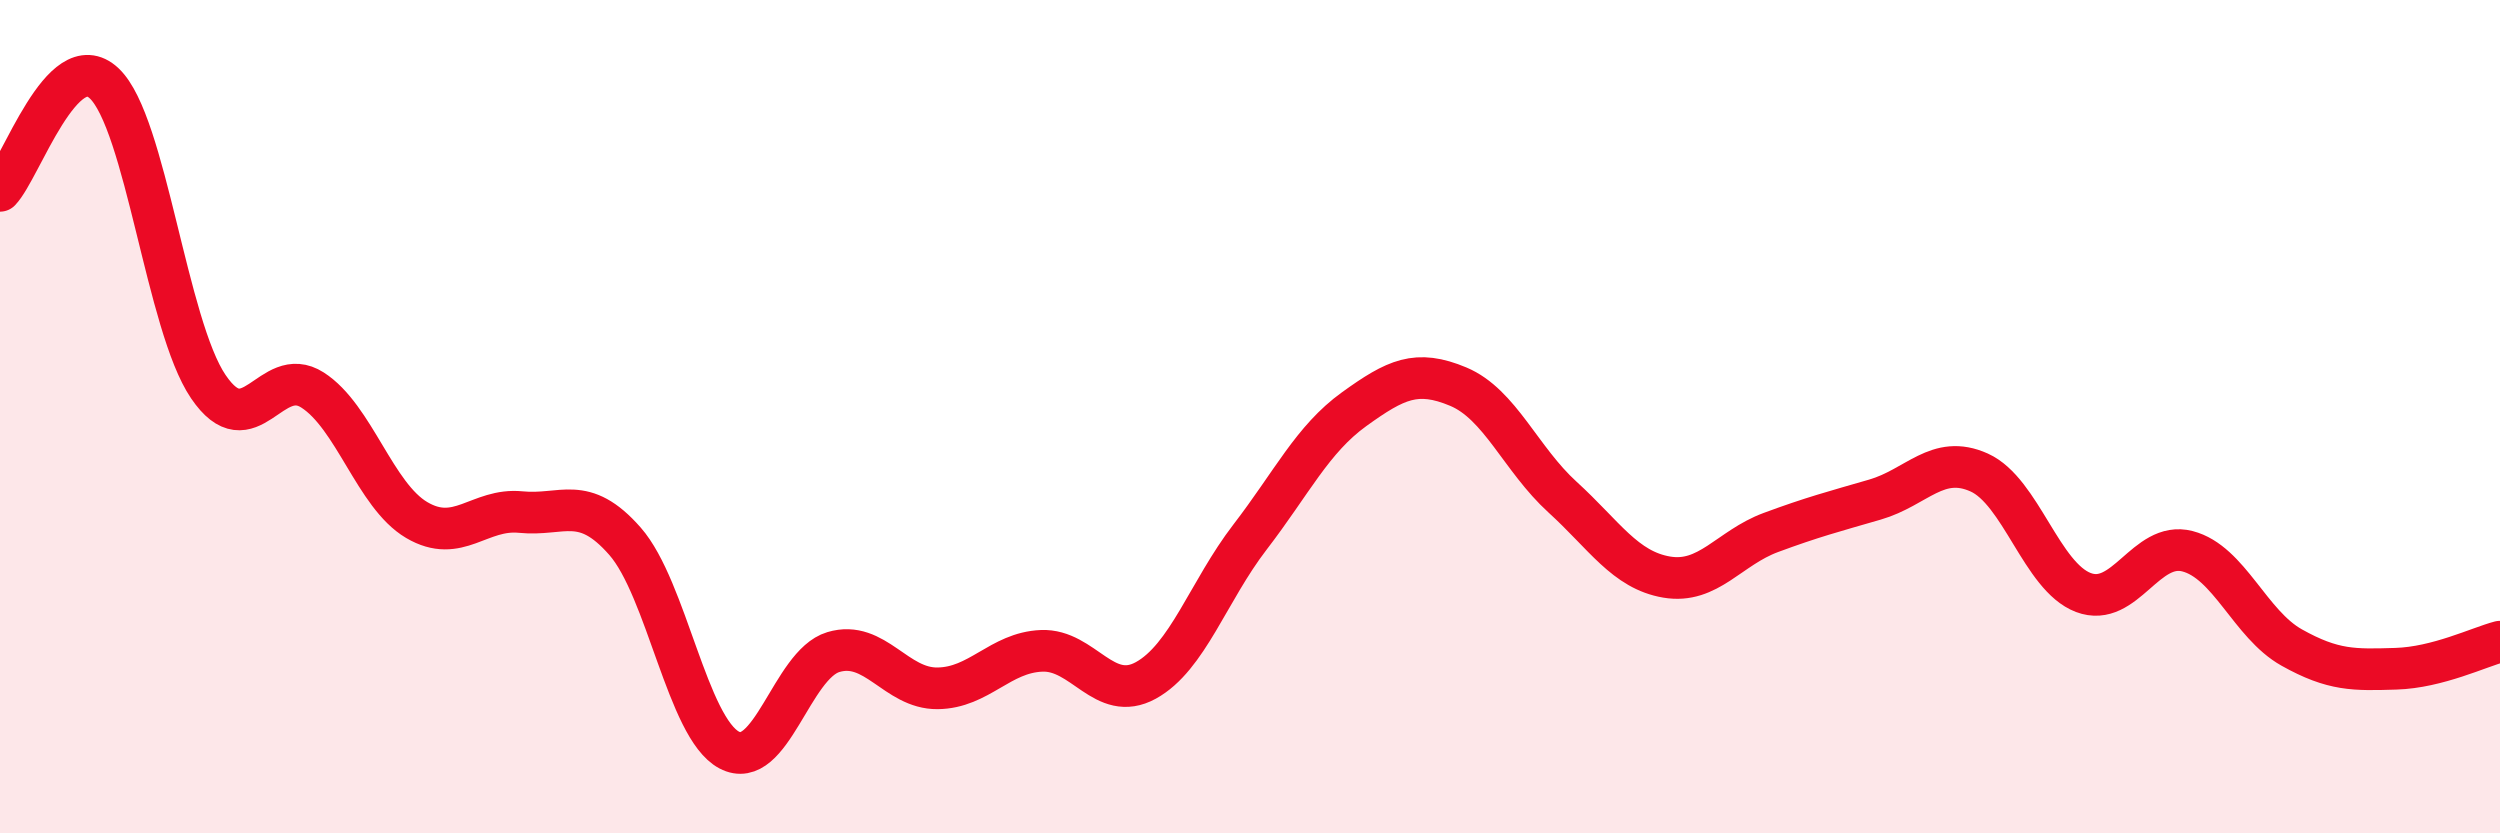
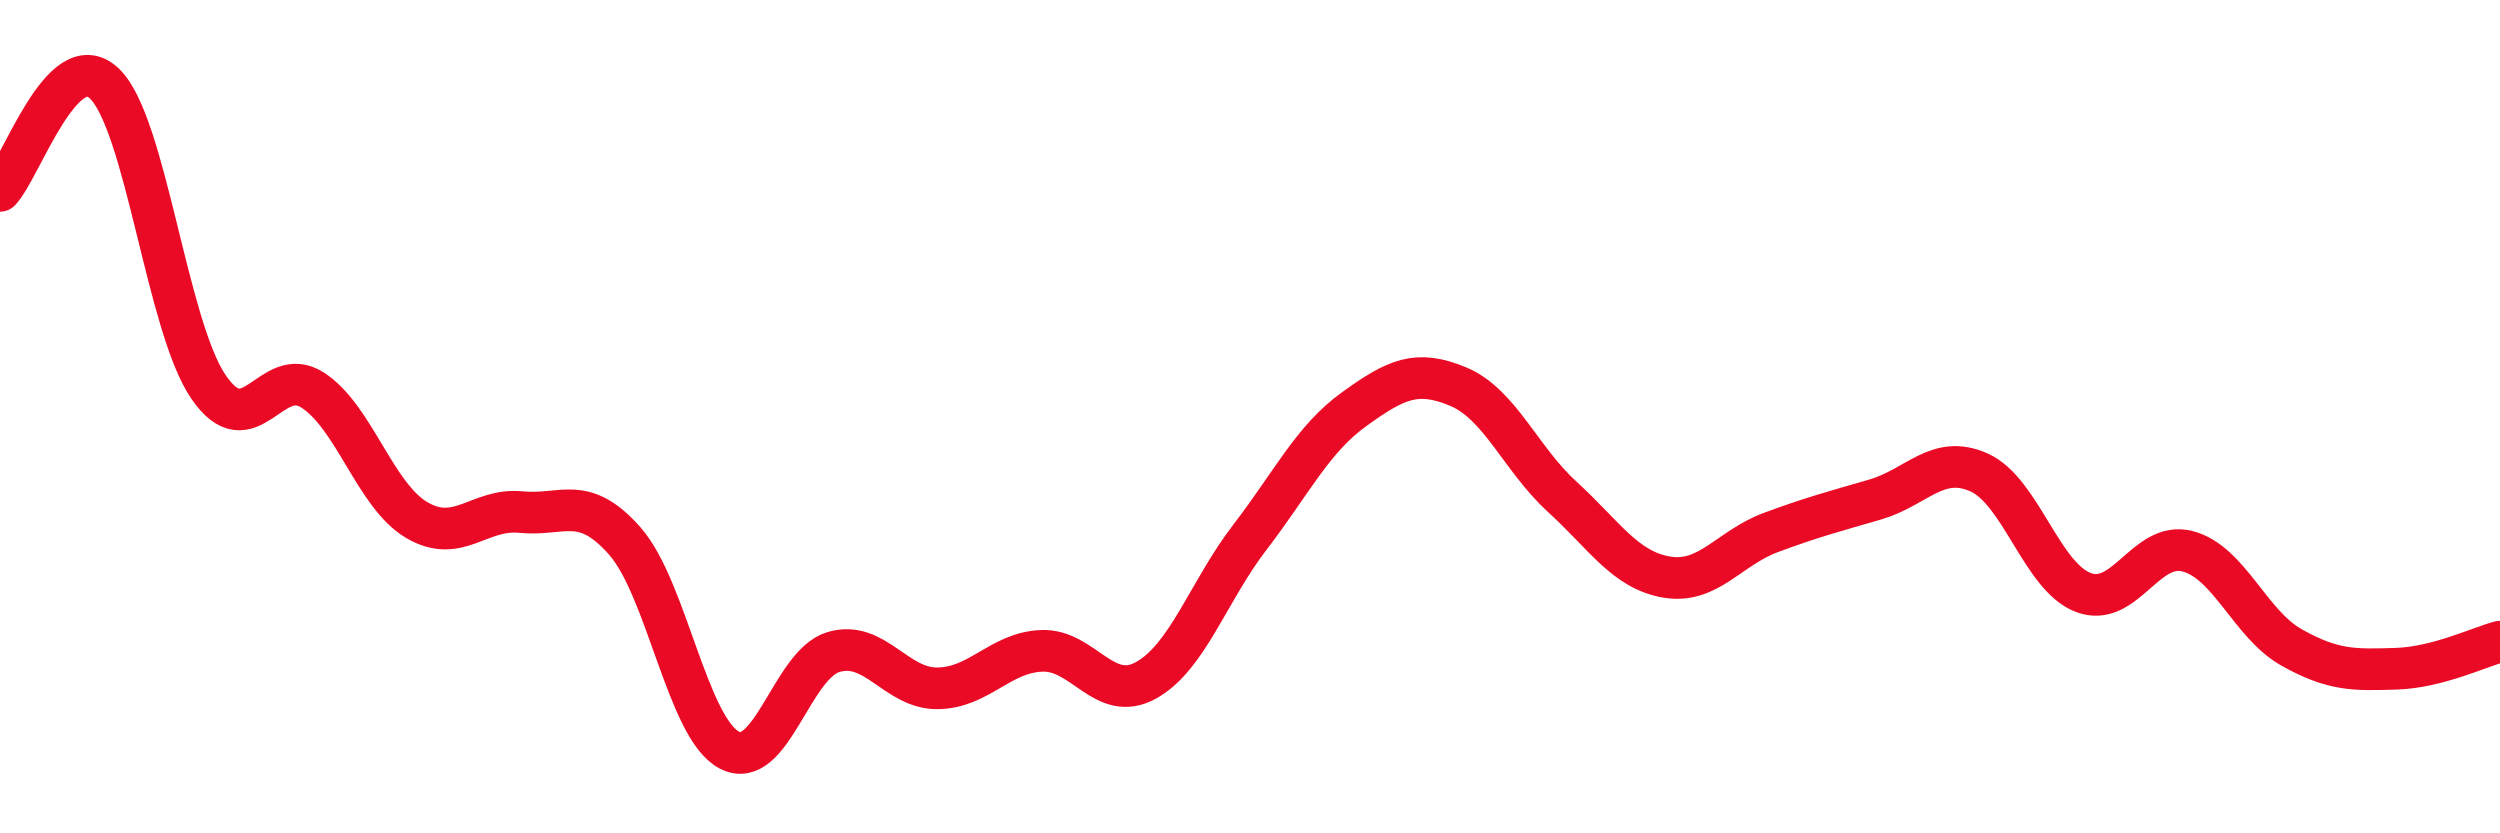
<svg xmlns="http://www.w3.org/2000/svg" width="60" height="20" viewBox="0 0 60 20">
-   <path d="M 0,4.58 C 0.5,4.06 1.5,1.06 2.5,2 C 3.5,2.94 4,7.81 5,9.28 C 6,10.75 6.5,8.72 7.5,9.36 C 8.5,10 9,11.89 10,12.48 C 11,13.07 11.5,12.19 12.5,12.29 C 13.5,12.39 14,11.85 15,12.99 C 16,14.13 16.5,17.47 17.5,18 C 18.5,18.53 19,15.95 20,15.65 C 21,15.35 21.5,16.53 22.5,16.52 C 23.5,16.51 24,15.66 25,15.62 C 26,15.58 26.5,16.88 27.5,16.33 C 28.5,15.78 29,14.19 30,12.89 C 31,11.59 31.5,10.54 32.5,9.82 C 33.5,9.1 34,8.86 35,9.28 C 36,9.7 36.5,11.02 37.5,11.93 C 38.5,12.84 39,13.68 40,13.85 C 41,14.02 41.5,13.15 42.5,12.78 C 43.5,12.41 44,12.28 45,11.99 C 46,11.7 46.5,10.89 47.5,11.34 C 48.5,11.79 49,13.84 50,14.22 C 51,14.6 51.5,12.97 52.5,13.23 C 53.5,13.49 54,14.98 55,15.54 C 56,16.1 56.5,16.08 57.5,16.05 C 58.5,16.02 59.5,15.53 60,15.4L60 20L0 20Z" fill="#EB0A25" opacity="0.1" stroke-linecap="round" stroke-linejoin="round" />
  <path d="M 0,4.58 C 0.5,4.06 1.5,1.06 2.5,2 C 3.5,2.94 4,7.81 5,9.28 C 6,10.75 6.5,8.72 7.5,9.36 C 8.5,10 9,11.89 10,12.48 C 11,13.07 11.5,12.19 12.5,12.29 C 13.5,12.39 14,11.85 15,12.99 C 16,14.13 16.5,17.47 17.5,18 C 18.5,18.53 19,15.95 20,15.65 C 21,15.35 21.5,16.53 22.5,16.52 C 23.5,16.51 24,15.66 25,15.62 C 26,15.58 26.5,16.88 27.5,16.33 C 28.5,15.78 29,14.19 30,12.89 C 31,11.59 31.5,10.54 32.5,9.82 C 33.5,9.1 34,8.86 35,9.28 C 36,9.7 36.5,11.02 37.5,11.93 C 38.5,12.84 39,13.68 40,13.85 C 41,14.02 41.5,13.15 42.5,12.78 C 43.5,12.41 44,12.28 45,11.99 C 46,11.7 46.5,10.89 47.5,11.34 C 48.5,11.79 49,13.84 50,14.22 C 51,14.6 51.5,12.97 52.5,13.23 C 53.5,13.49 54,14.98 55,15.54 C 56,16.1 56.5,16.08 57.5,16.05 C 58.5,16.02 59.5,15.53 60,15.4" stroke="#EB0A25" stroke-width="1" fill="none" stroke-linecap="round" stroke-linejoin="round" />
</svg>